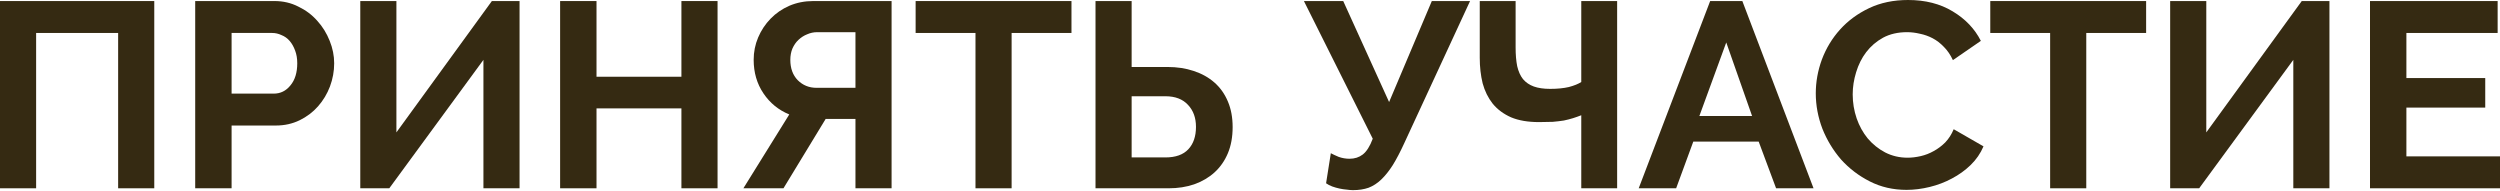
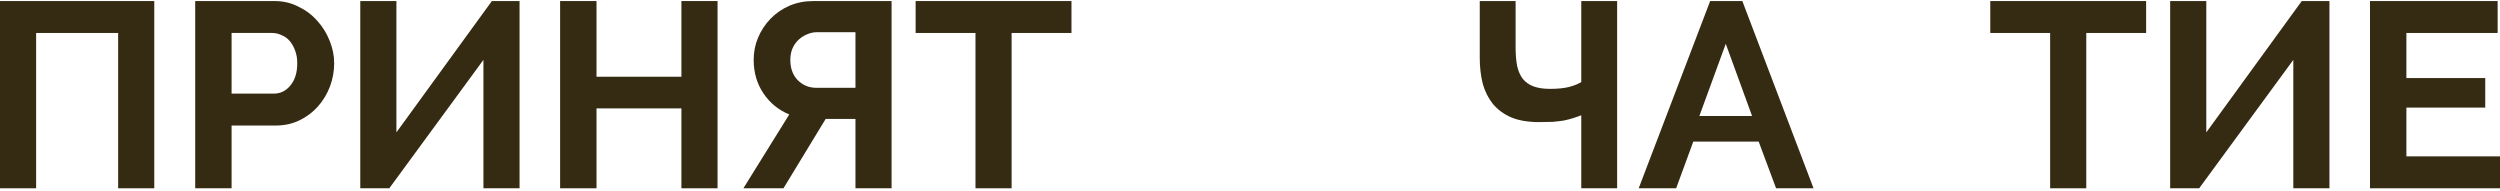
<svg xmlns="http://www.w3.org/2000/svg" width="759" height="58" viewBox="0 0 759 58" fill="none">
  <path d="M0 0.32H46.836V57.163H35.867V10.008H10.968V57.163H0V0.32Z" fill="#352A12" />
  <path d="M59.264 57.163V0.32H83.362C85.978 0.32 88.379 0.881 90.568 2.002C92.809 3.069 94.731 4.51 96.332 6.325C97.933 8.086 99.188 10.114 100.095 12.409C101.002 14.651 101.456 16.92 101.456 19.215C101.456 21.616 101.029 23.965 100.175 26.26C99.321 28.502 98.12 30.503 96.572 32.265C95.025 34.026 93.156 35.44 90.968 36.508C88.78 37.575 86.378 38.109 83.763 38.109H70.312V57.163H59.264ZM70.312 28.422H83.122C85.15 28.422 86.832 27.594 88.166 25.94C89.554 24.285 90.248 22.044 90.248 19.215C90.248 17.773 90.034 16.493 89.607 15.372C89.18 14.197 88.62 13.21 87.926 12.409C87.232 11.609 86.405 11.022 85.444 10.648C84.537 10.221 83.602 10.008 82.642 10.008H70.312V28.422Z" fill="#352A12" />
  <path d="M120.349 40.191L149.331 0.32H157.737V57.163H146.769V18.174L118.187 57.163H109.38V0.32H120.349V40.191Z" fill="#352A12" />
  <path d="M217.848 0.32V57.163H206.879V32.905H181.1V57.163H170.051V0.32H181.1V23.298H206.879V0.32H217.848Z" fill="#352A12" />
  <path d="M259.718 57.163V36.108H250.671L237.861 57.163H225.692L239.623 34.746C236.367 33.412 233.751 31.277 231.777 28.342C229.802 25.406 228.814 22.017 228.814 18.174C228.814 15.772 229.268 13.504 230.175 11.369C231.083 9.234 232.337 7.339 233.938 5.684C235.539 4.03 237.434 2.722 239.623 1.761C241.864 0.801 244.293 0.32 246.908 0.32H270.686V57.163H259.718ZM259.718 9.767H248.109C247.042 9.767 246.027 9.981 245.067 10.408C244.106 10.781 243.225 11.342 242.425 12.089C241.677 12.783 241.064 13.664 240.583 14.731C240.156 15.745 239.943 16.893 239.943 18.174C239.943 20.736 240.69 22.791 242.184 24.338C243.732 25.886 245.627 26.66 247.869 26.66H259.718V9.767Z" fill="#352A12" />
  <path d="M325.3 10.008H307.126V57.163H296.158V10.008H277.984V0.32H325.3V10.008Z" fill="#352A12" />
-   <path d="M332.597 0.32H343.565V20.335H354.454C357.336 20.335 359.978 20.736 362.38 21.536C364.835 22.337 366.943 23.511 368.705 25.059C370.466 26.607 371.827 28.528 372.788 30.823C373.748 33.065 374.229 35.654 374.229 38.589C374.229 41.578 373.748 44.22 372.788 46.515C371.827 48.81 370.466 50.759 368.705 52.36C366.997 53.908 364.942 55.109 362.54 55.963C360.191 56.763 357.629 57.163 354.854 57.163H332.597V0.32ZM343.565 47.796H353.813C356.909 47.796 359.231 46.969 360.779 45.315C362.326 43.66 363.1 41.392 363.1 38.509C363.1 35.787 362.3 33.572 360.699 31.864C359.097 30.103 356.802 29.222 353.813 29.222H343.565V47.796Z" fill="#352A12" />
-   <path d="M410.763 57.724C410.176 57.724 409.535 57.671 408.841 57.564C408.148 57.511 407.427 57.404 406.68 57.244C405.933 57.084 405.185 56.87 404.438 56.603C403.744 56.336 403.13 56.016 402.597 55.642L404.038 46.515C404.625 46.836 405.425 47.209 406.44 47.636C407.507 48.01 408.601 48.197 409.722 48.197C411.27 48.197 412.604 47.77 413.725 46.916C414.899 46.008 415.913 44.407 416.767 42.112L395.872 0.32H407.801L421.731 30.984L434.701 0.32H446.31L426.295 43.553C425.12 46.115 423.973 48.303 422.852 50.118C421.731 51.88 420.557 53.347 419.329 54.522C418.155 55.642 416.874 56.47 415.486 57.003C414.099 57.484 412.524 57.724 410.763 57.724Z" fill="#352A12" />
  <path d="M480.075 0.32H490.963V57.163H480.075V34.987C479.274 35.307 478.447 35.6 477.593 35.867C476.739 36.134 475.805 36.374 474.791 36.588C473.777 36.748 472.656 36.881 471.428 36.988C470.201 37.042 468.813 37.068 467.265 37.068C463.903 37.068 461.074 36.588 458.779 35.627C456.484 34.613 454.616 33.225 453.175 31.464C451.787 29.703 450.773 27.648 450.132 25.299C449.545 22.897 449.252 20.309 449.252 17.533V0.32H460.14V14.411C460.14 16.599 460.3 18.494 460.62 20.095C460.994 21.697 461.581 23.004 462.382 24.018C463.236 25.032 464.33 25.78 465.664 26.26C466.998 26.74 468.653 26.981 470.628 26.981C472.816 26.981 474.711 26.794 476.312 26.42C477.913 25.993 479.168 25.486 480.075 24.899V0.32Z" fill="#352A12" />
-   <path d="M519.206 0.32H528.974L550.59 57.163H539.221L533.937 42.993H514.082L508.878 57.163H497.51L519.206 0.32ZM531.936 35.227L524.09 12.89L515.924 35.227H531.936Z" fill="#352A12" />
-   <path d="M551.271 28.342C551.271 24.872 551.885 21.456 553.113 18.094C554.394 14.678 556.235 11.636 558.637 8.967C561.039 6.298 563.974 4.136 567.443 2.482C570.913 0.827 574.862 0 579.293 0C584.523 0 589.033 1.148 592.823 3.443C596.666 5.738 599.521 8.727 601.389 12.409L592.903 18.254C592.156 16.653 591.248 15.318 590.181 14.251C589.113 13.13 587.966 12.249 586.738 11.609C585.511 10.968 584.23 10.515 582.895 10.248C581.561 9.928 580.253 9.767 578.972 9.767C576.197 9.767 573.768 10.328 571.687 11.449C569.658 12.57 567.95 14.037 566.563 15.852C565.228 17.613 564.214 19.642 563.52 21.937C562.827 24.178 562.48 26.42 562.48 28.662C562.48 31.17 562.88 33.599 563.681 35.947C564.481 38.242 565.602 40.271 567.043 42.032C568.538 43.793 570.299 45.208 572.327 46.275C574.409 47.343 576.677 47.877 579.132 47.877C580.413 47.877 581.748 47.716 583.135 47.396C584.523 47.076 585.831 46.569 587.058 45.875C588.339 45.181 589.514 44.3 590.581 43.233C591.649 42.112 592.503 40.778 593.143 39.23L602.19 44.434C601.283 46.569 599.975 48.464 598.267 50.118C596.612 51.719 594.718 53.08 592.583 54.201C590.501 55.322 588.259 56.176 585.857 56.763C583.456 57.35 581.107 57.644 578.812 57.644C574.756 57.644 571.046 56.79 567.684 55.082C564.321 53.374 561.412 51.159 558.957 48.437C556.555 45.661 554.66 42.539 553.273 39.07C551.938 35.547 551.271 31.971 551.271 28.342Z" fill="#352A12" />
+   <path d="M519.206 0.32H528.974L550.59 57.163H539.221L533.937 42.993H514.082L508.878 57.163H497.51L519.206 0.32ZL524.09 12.89L515.924 35.227H531.936Z" fill="#352A12" />
  <path d="M651.564 10.008H633.391V57.163H622.422V10.008H604.248V0.32H651.564V10.008Z" fill="#352A12" />
  <path d="M669.83 40.191L698.812 0.32H707.218V57.163H696.25V18.174L667.668 57.163H658.861V0.32H669.83V40.191Z" fill="#352A12" />
  <path d="M759.003 47.476V57.163H719.532V0.32H758.282V10.008H730.581V23.698H754.519V32.665H730.581V47.476H759.003Z" fill="#352A12" />
</svg>